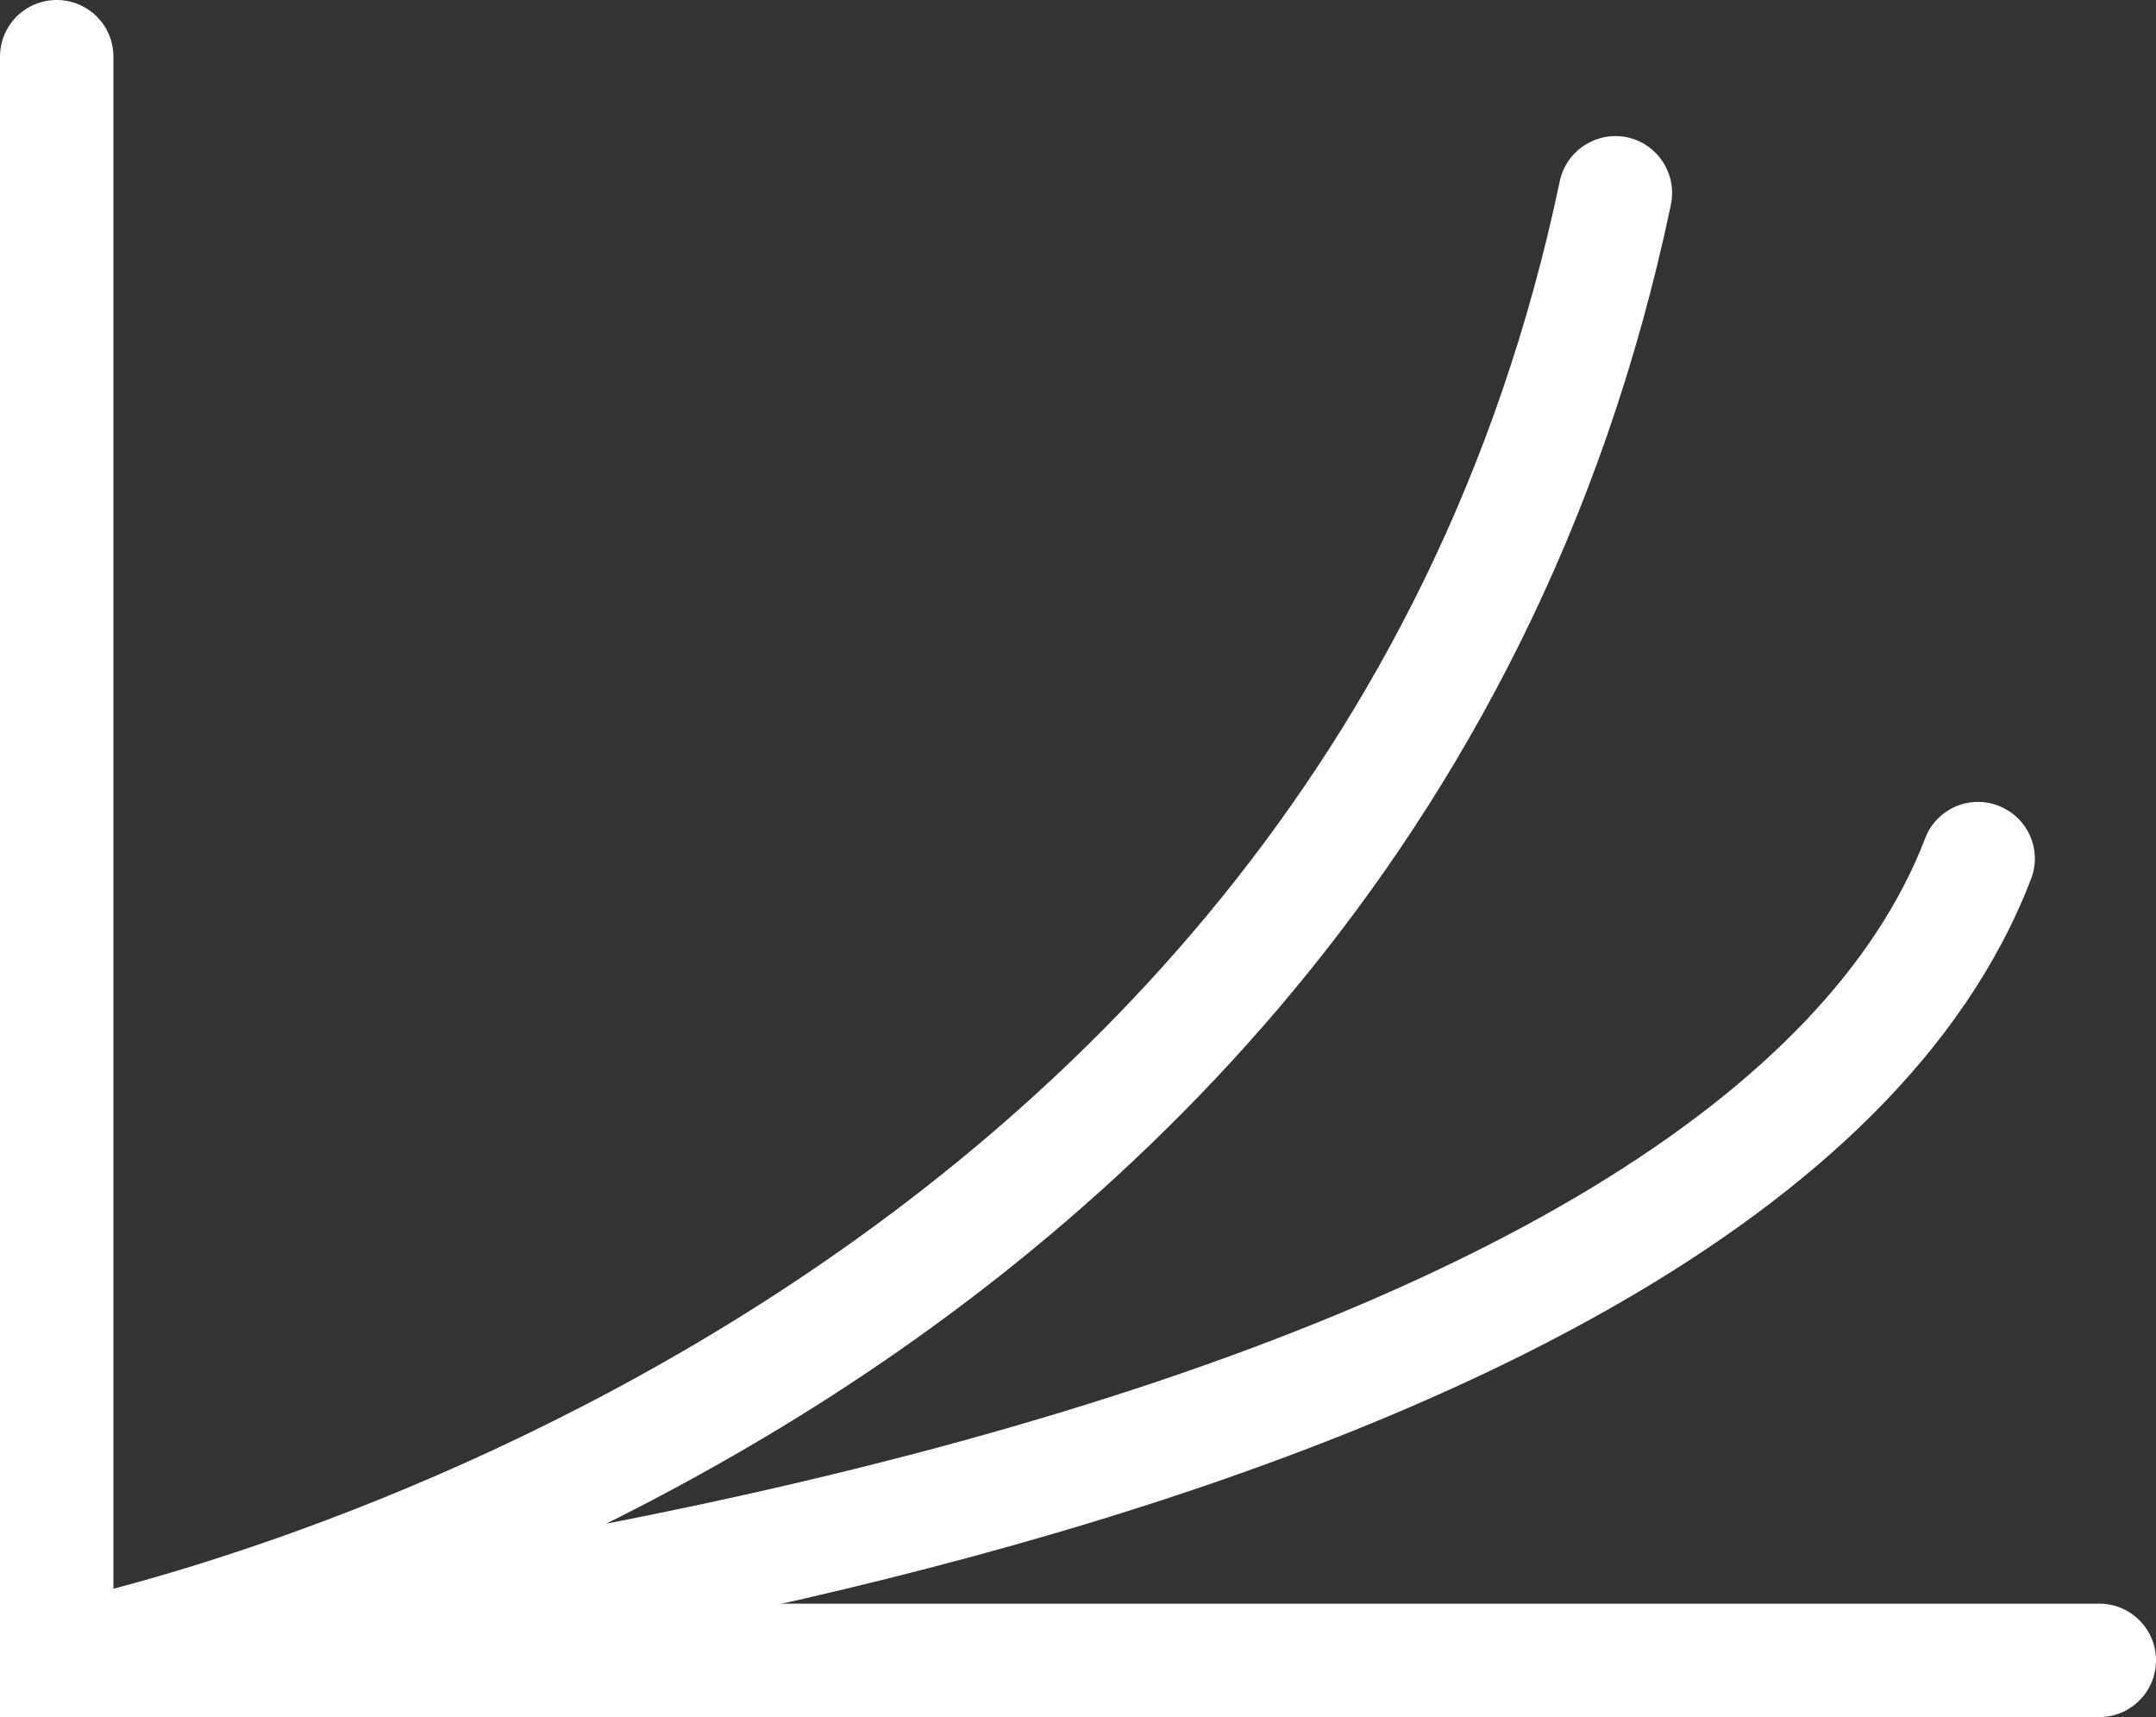
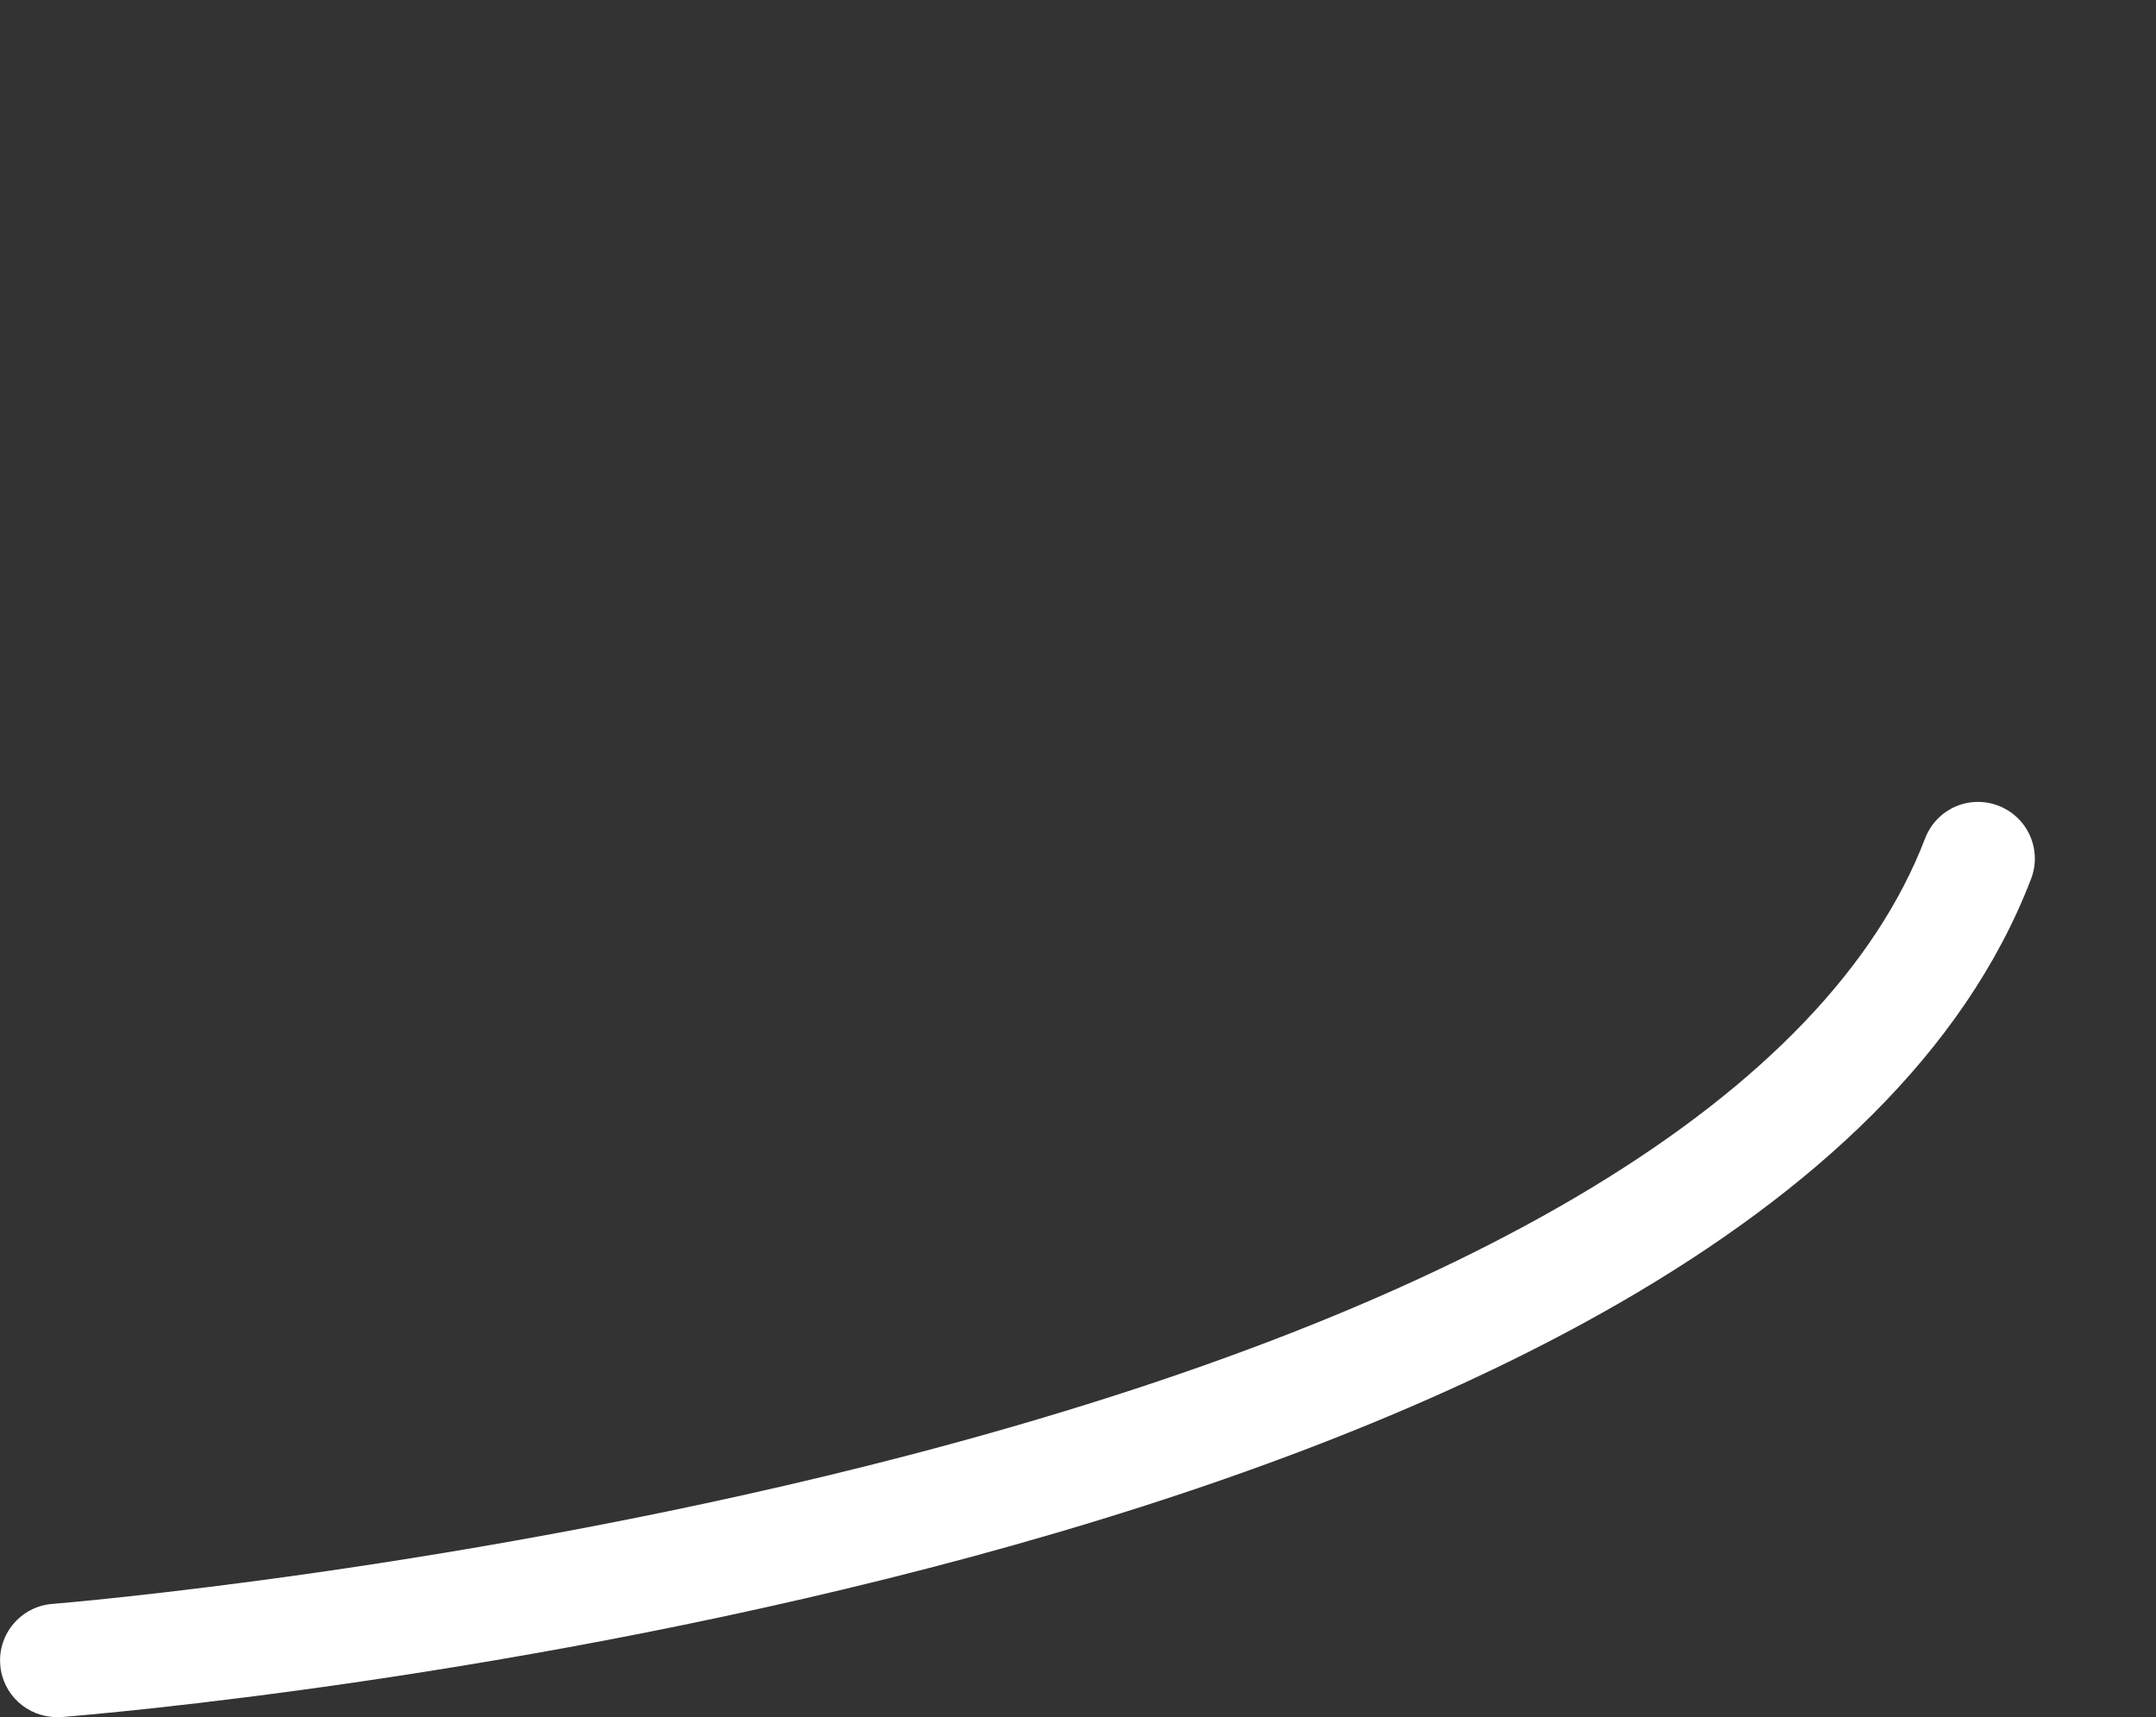
<svg xmlns="http://www.w3.org/2000/svg" id="Capa_2" data-name="Capa 2" viewBox="0 0 85.92 68.44">
  <rect x="0" y="0" width="85.92" height="68.44" fill="#333333" stroke="none" />
  <defs>
    <style>      .cls-1 {        fill: #fff;      }    </style>
  </defs>
  <g id="Capa_1-2" data-name="Capa 1">
    <g>
-       <path class="cls-1" d="M83.66,68.43H0V2.26C0,1.01,1.01,0,2.26,0s2.26,1.01,2.26,2.26v61.65h79.14c1.25,0,2.26,1.01,2.26,2.26s-1.01,2.26-2.26,2.26Z" />
-       <path class="cls-1" d="M2.26,68.44c-1.07,0-2.02-.76-2.22-1.85-.23-1.23.58-2.41,1.81-2.64.5-.09,50.5-9.99,60.31-56.73.26-1.22,1.46-2,2.68-1.75,1.22.26,2,1.46,1.75,2.68-5.46,26.03-22.56,41.03-35.95,49.03-14.43,8.63-27.41,11.11-27.96,11.21-.14.03-.28.04-.42.04Z" />
      <path class="cls-1" d="M2.26,68.43c-1.17,0-2.16-.9-2.25-2.08-.1-1.24.83-2.33,2.07-2.43.16-.01,16.64-1.36,34.11-5.92,22.6-5.9,36.62-14.4,40.53-24.59.45-1.17,1.75-1.75,2.92-1.3,1.17.45,1.75,1.76,1.3,2.92C70.31,62.73,5.21,68.21,2.44,68.43c-.06,0-.12,0-.18,0Z" />
    </g>
  </g>
</svg>